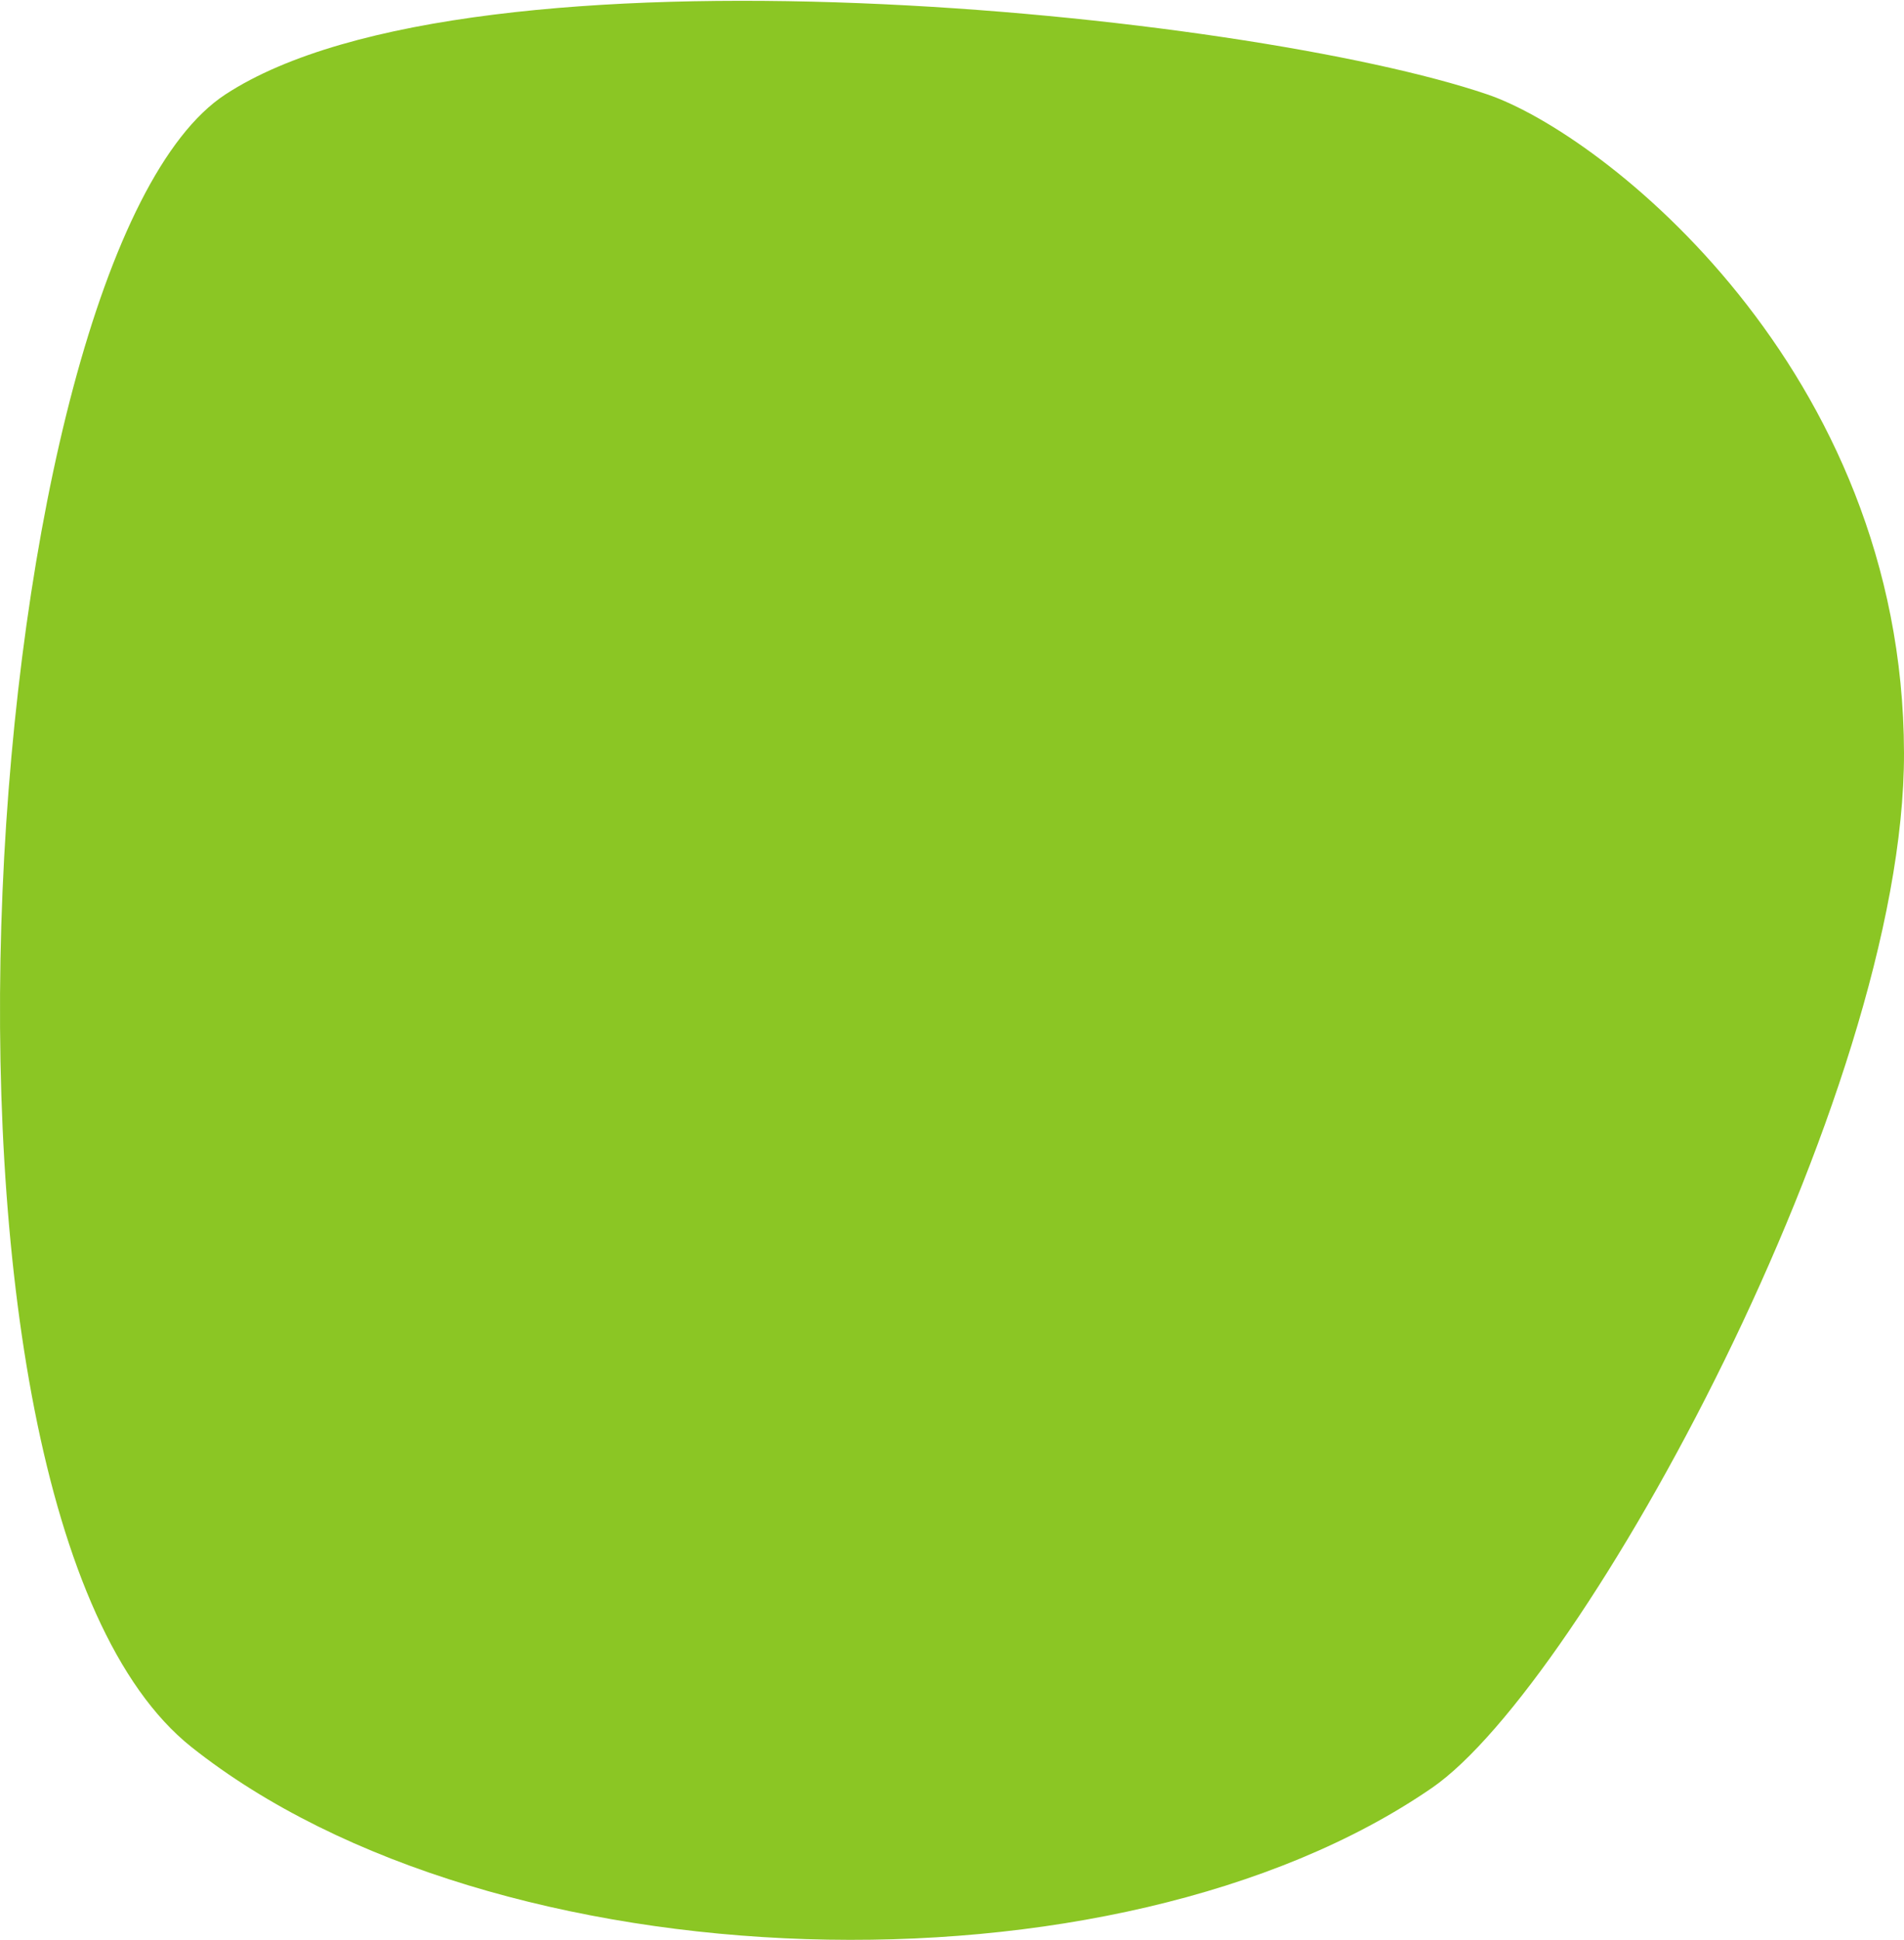
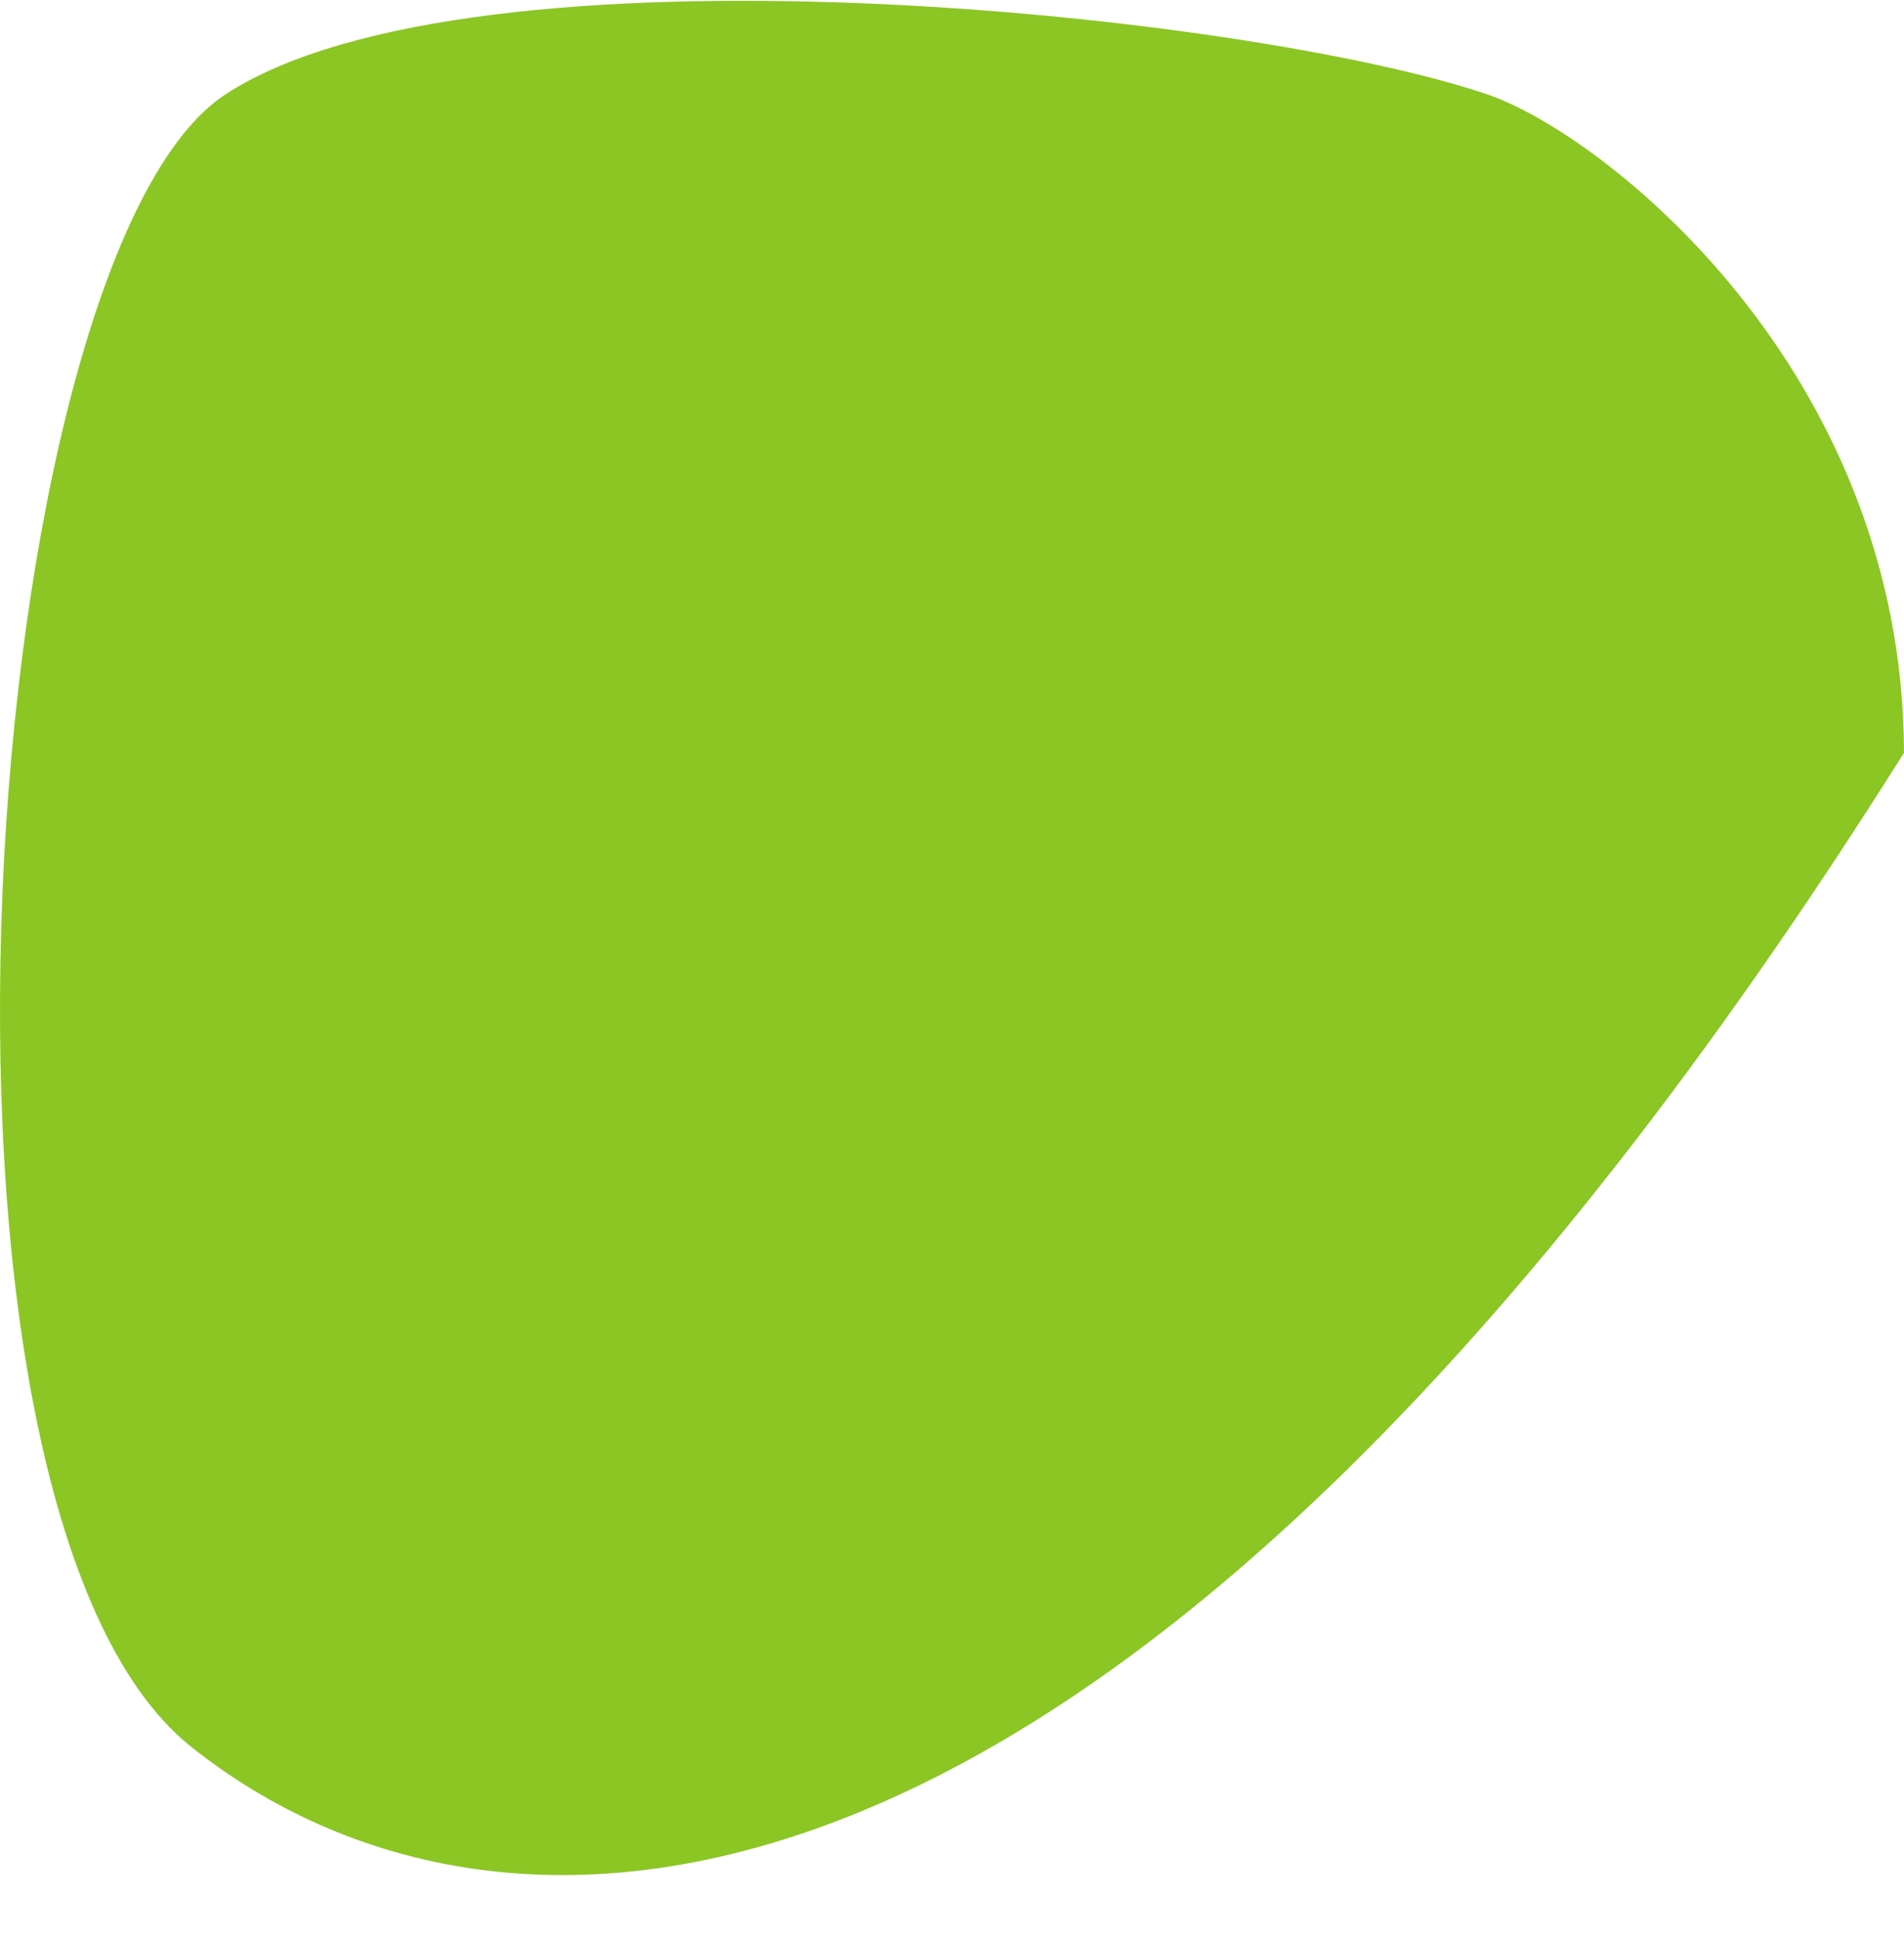
<svg xmlns="http://www.w3.org/2000/svg" width="873px" height="889px" viewBox="0 0 873 889">
  <title>Rectangle Copy</title>
  <desc>Created with Sketch.</desc>
  <g id="Page-1" stroke="none" stroke-width="1" fill="none" fill-rule="evenodd">
-     <path d="M682,43.28 C734.929,61.284 872.598,169.038 873,345 C873.36,502.317 725.164,772.131 656.627,819.311 C511.43,919.261 226.055,910.542 87.734,800.595 C-50.587,690.648 -10.018,117.437 103.342,43.28 C216.703,-30.877 572.079,5.89 682,43.28 Z" id="Rectangle-Copy" fill="#8BC624" />
+     <path d="M682,43.28 C734.929,61.284 872.598,169.038 873,345 C511.43,919.261 226.055,910.542 87.734,800.595 C-50.587,690.648 -10.018,117.437 103.342,43.28 C216.703,-30.877 572.079,5.89 682,43.28 Z" id="Rectangle-Copy" fill="#8BC624" />
  </g>
</svg>